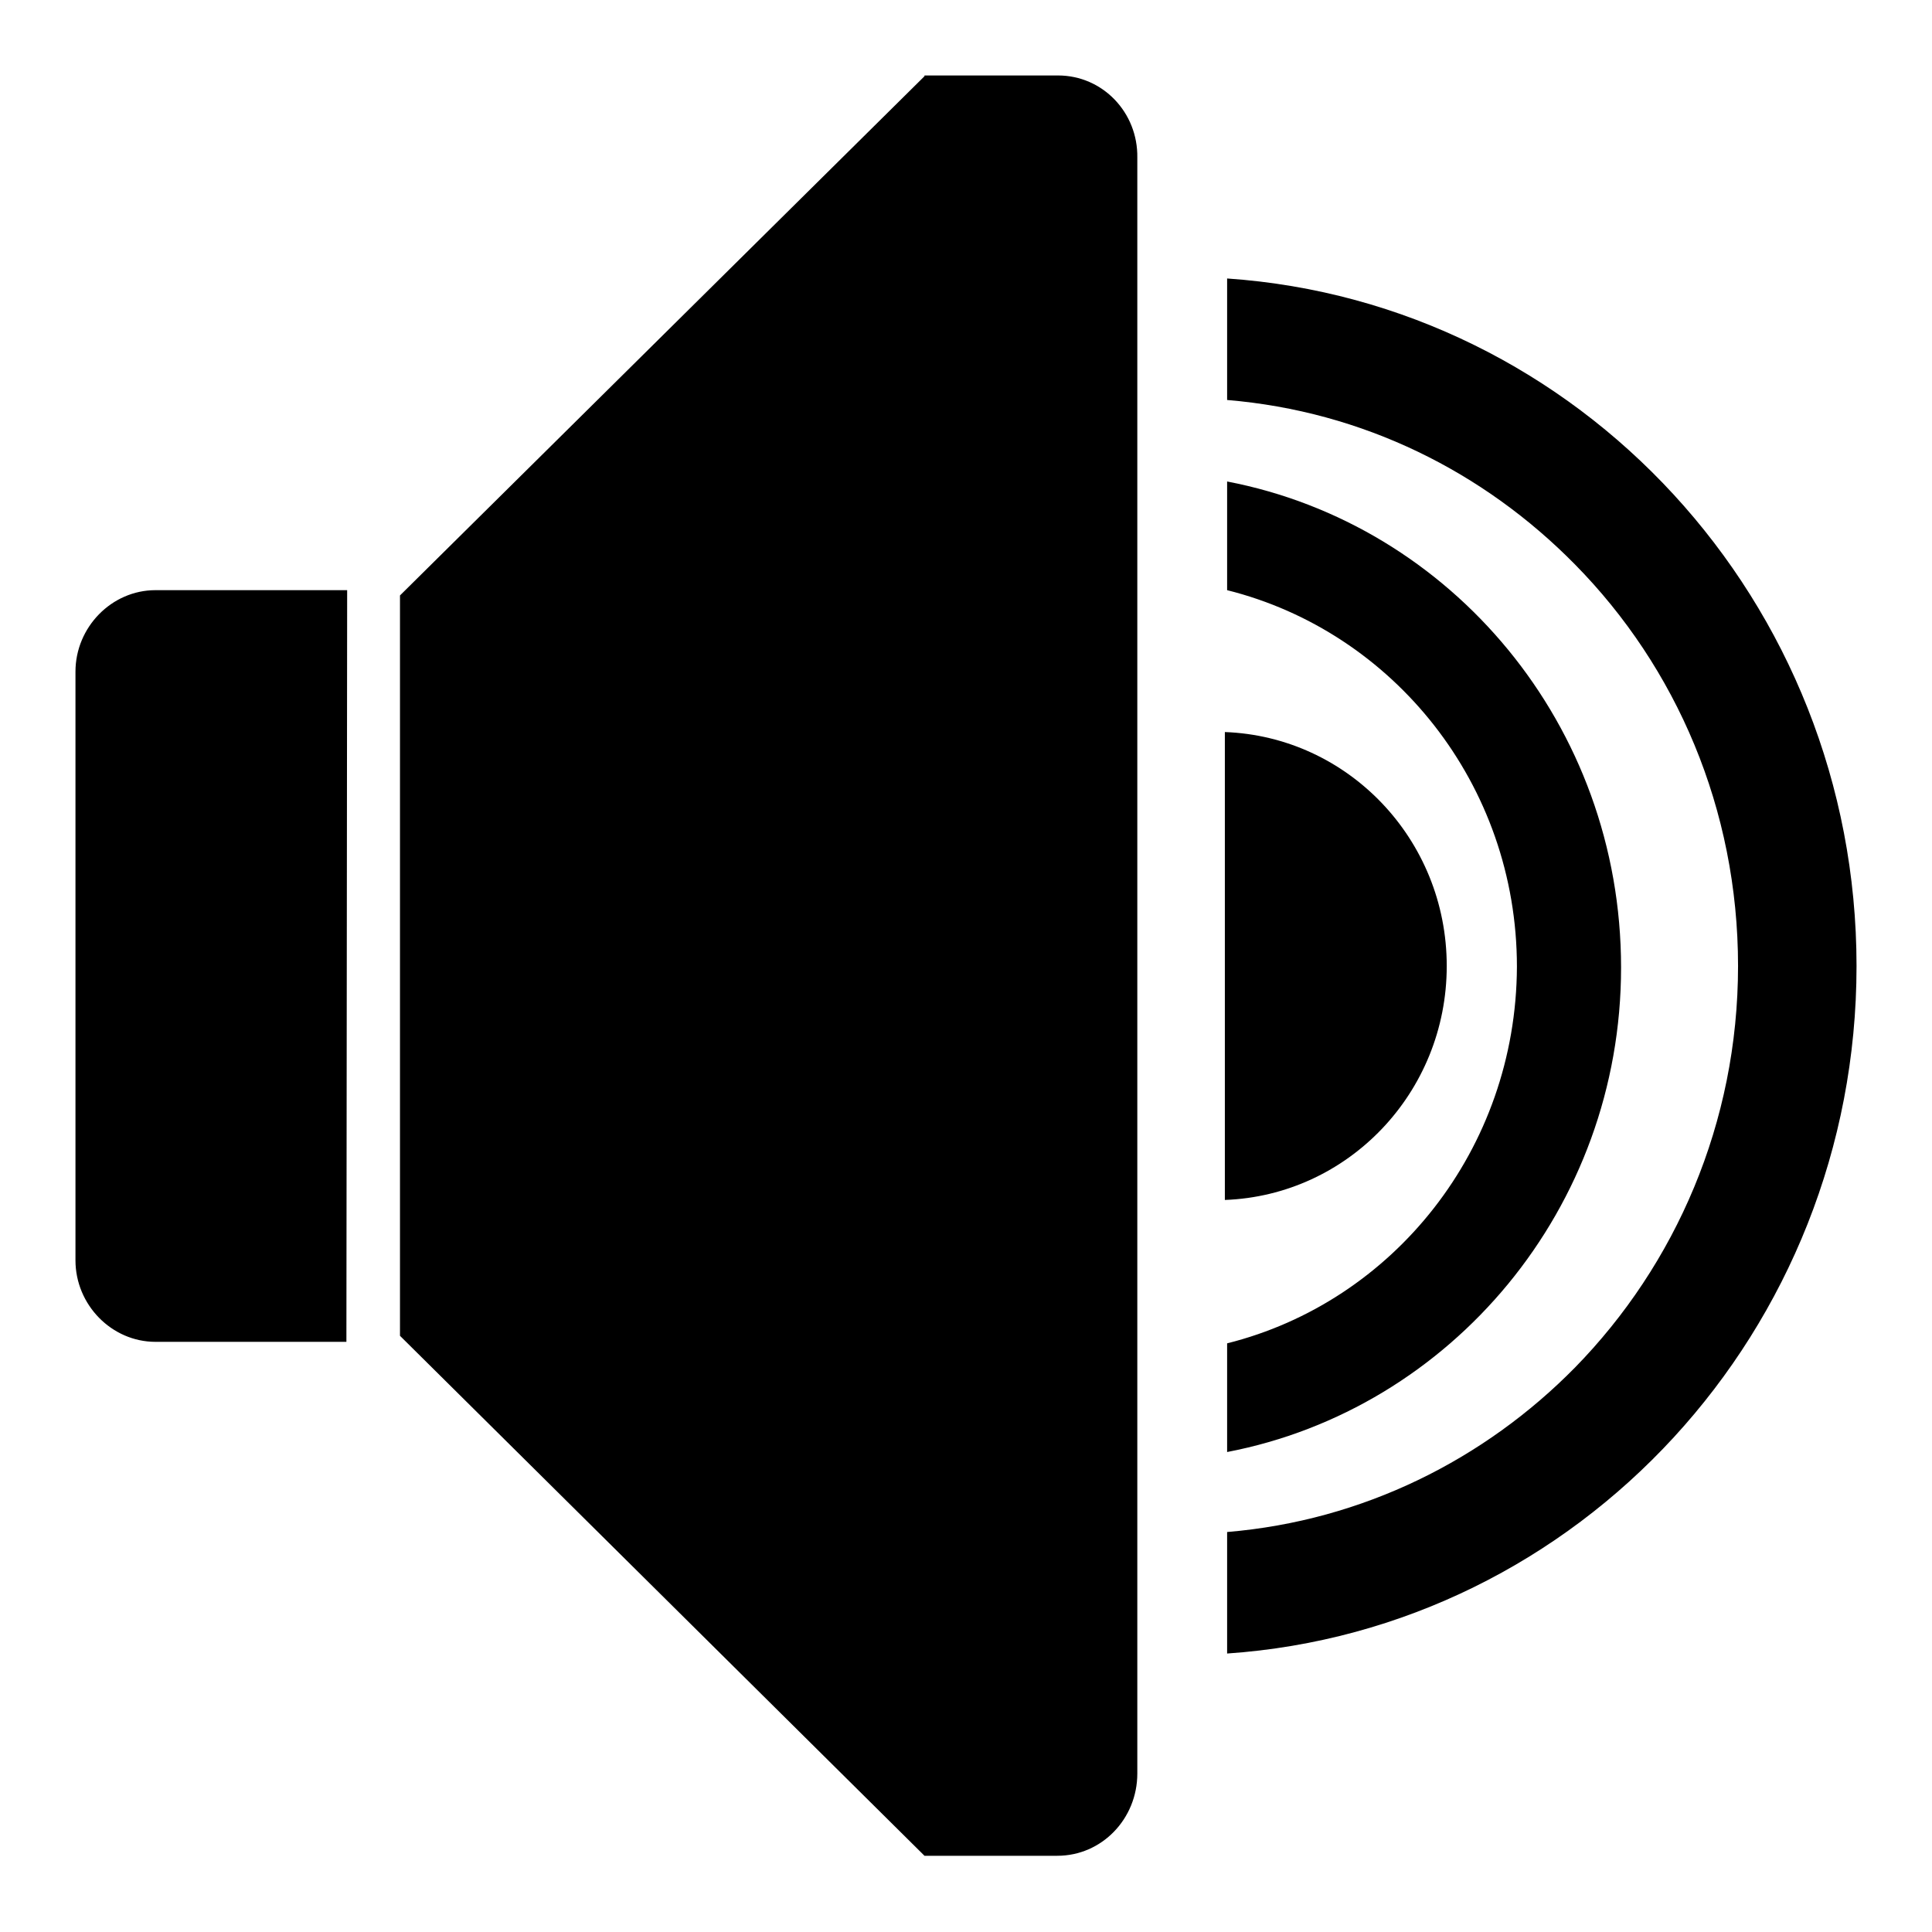
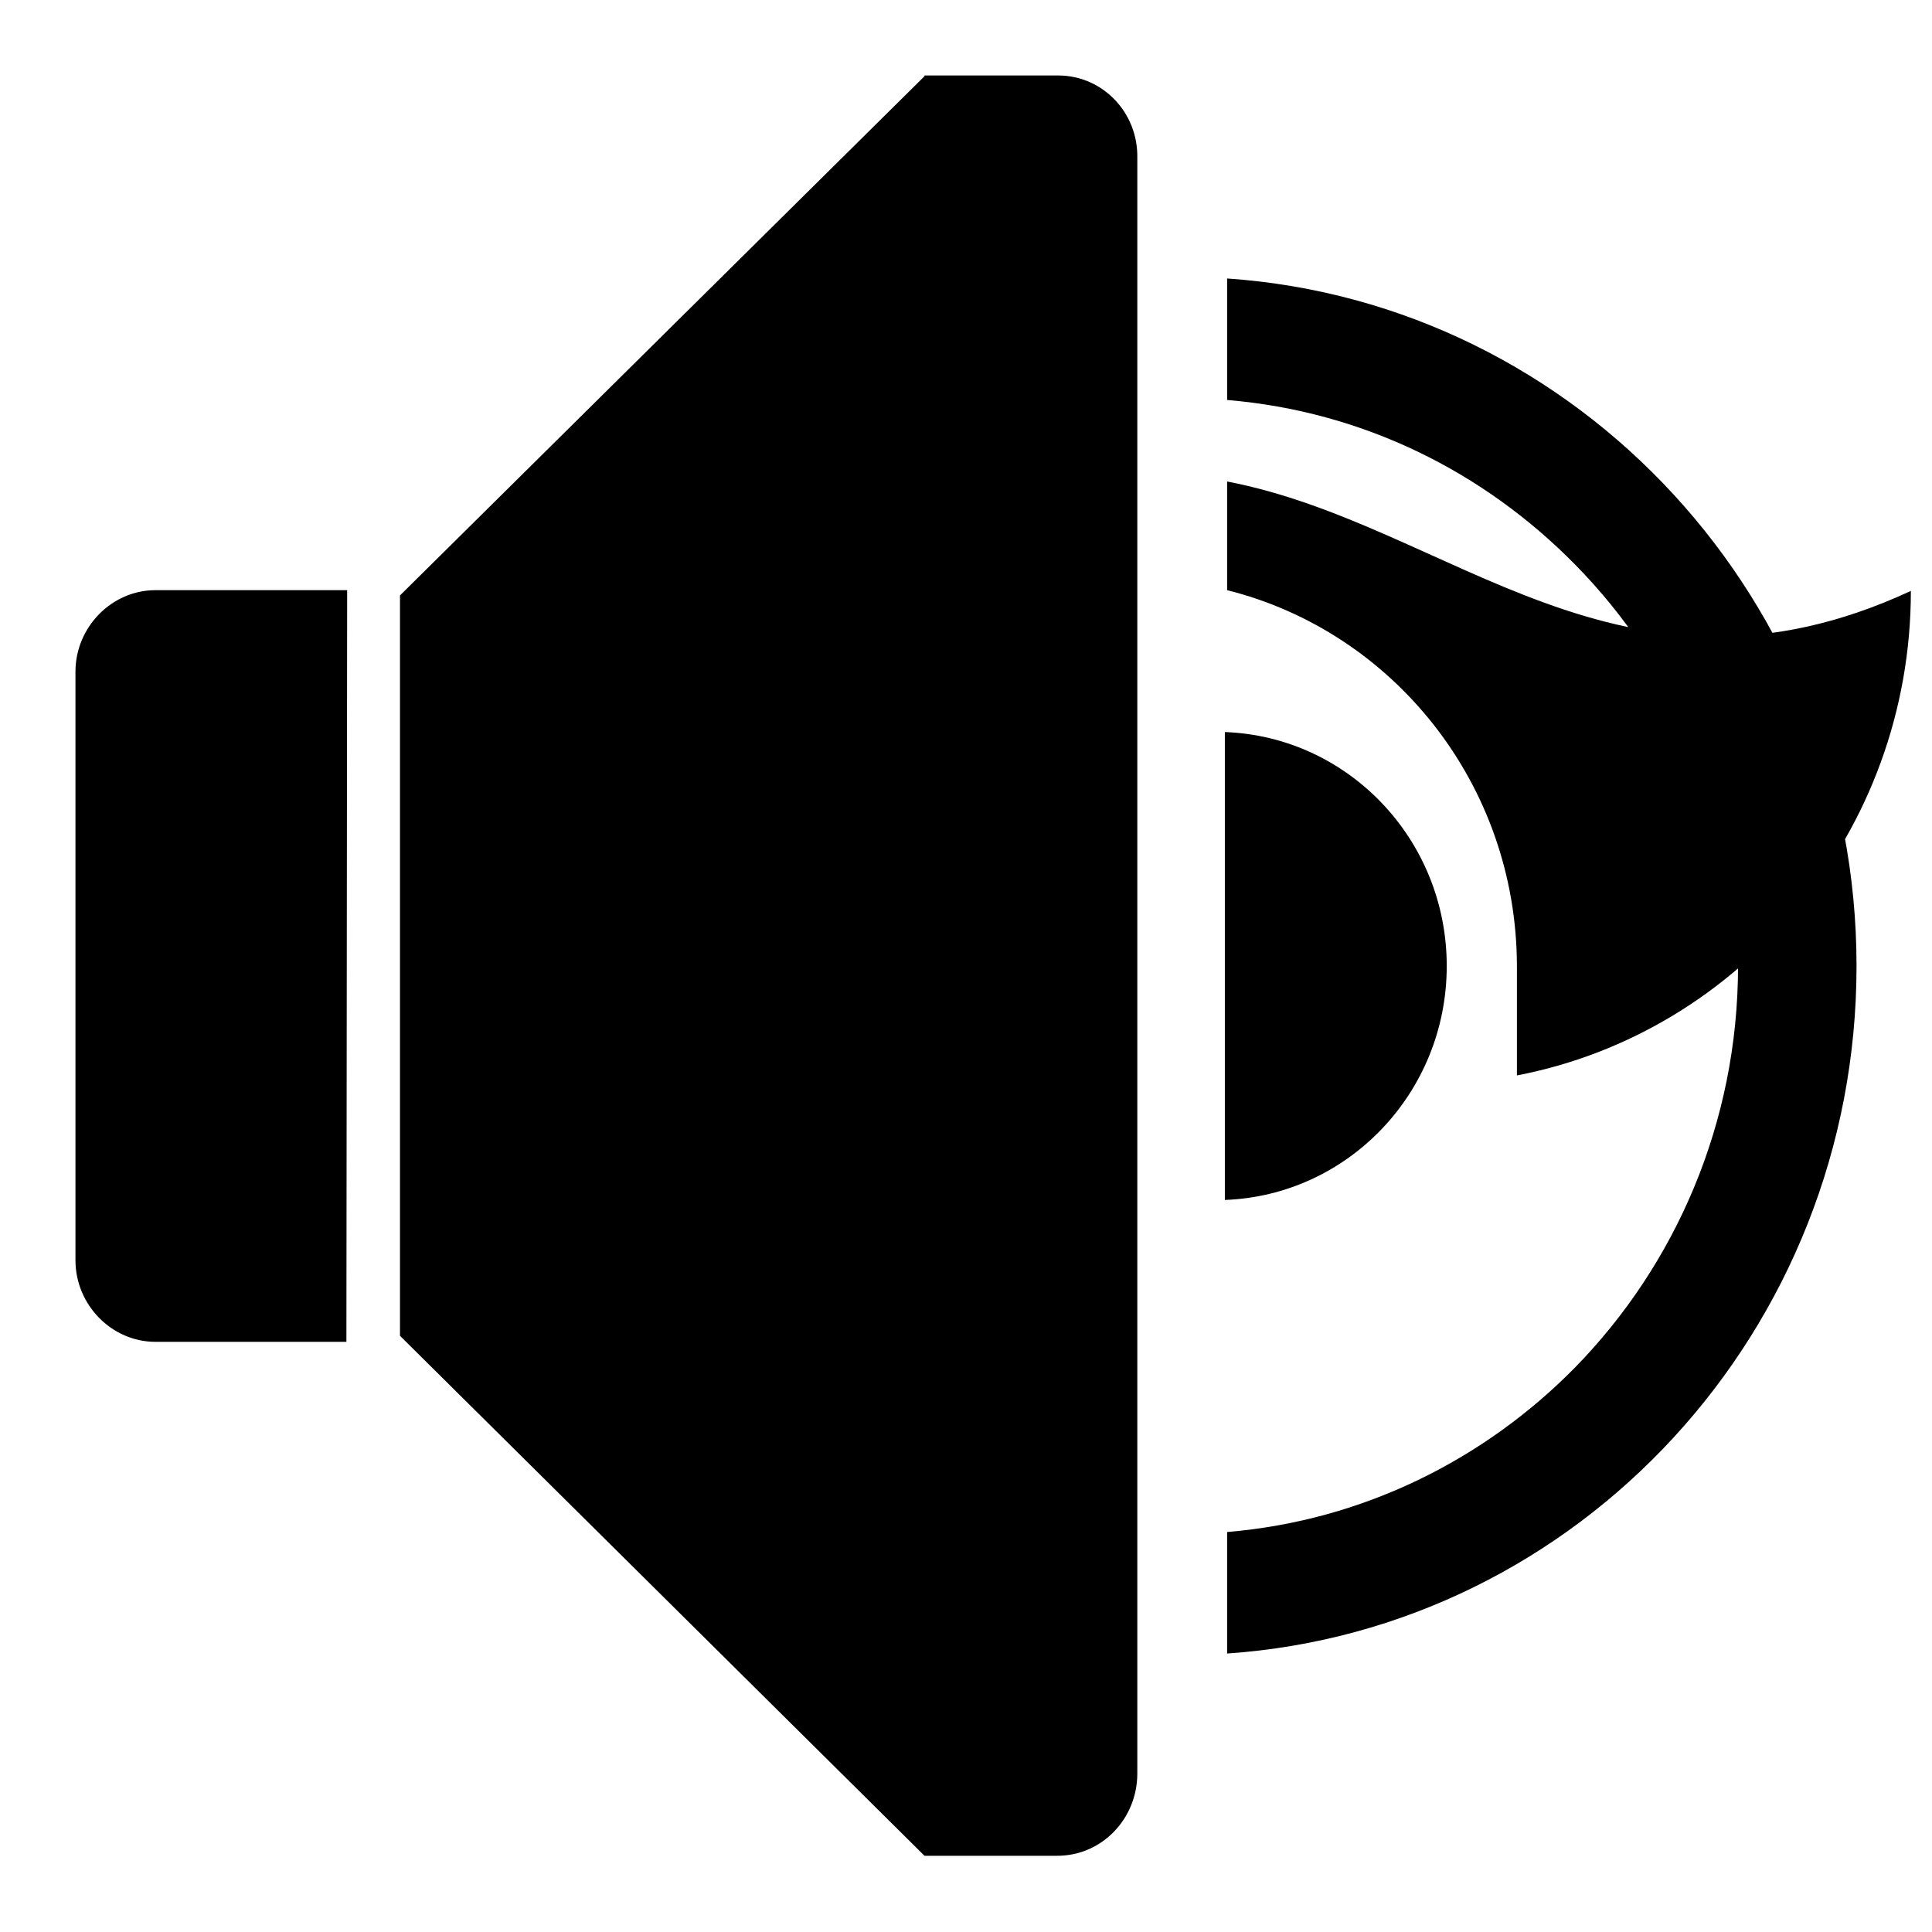
<svg xmlns="http://www.w3.org/2000/svg" version="1.1" x="0px" y="0px" viewBox="0 0 256 256" enable-background="new 0 0 256 256" xml:space="preserve">
  <g>
-     <path fill="#000000" d="M140.2,10h-17.7v0.1L53,78.9v98.1l69.5,68.9v0h0l0,0l0,0h17.6c5.9,0,10.6-4.9,10.6-10.9V20.9 C150.8,14.9,146.1,10,140.2,10z M46,78.2H20.6C14.8,78.2,10,83.1,10,89v78c0,5.9,4.8,10.8,10.6,10.8h25.3L46,78.2L46,78.2z  M162.3,97V159c16.3-0.6,29.4-14.2,29.4-31C191.7,111.2,178.6,97.6,162.3,97z M162.6,63.8v14.4c22,5.5,38.4,25.7,38.4,49.9 c-0.1,24.2-16.4,44.4-38.4,49.9v14.4c29.7-5.7,52.2-32.3,52.2-64.2C214.8,96.1,192.3,69.5,162.6,63.8z M162.6,36.9V53 c18,1.5,34,9.5,46.1,21.8c13.4,13.6,21.6,32.4,21.6,53.2c0,20.8-8.3,39.6-21.6,53.2c-12,12.2-28.1,20.3-46.1,21.8v16.1 c46.6-3.2,83.4-42.8,83.4-91.1C246,79.7,209.2,40.1,162.6,36.9z" />
+     <path fill="#000000" d="M140.2,10h-17.7v0.1L53,78.9v98.1l69.5,68.9v0h0l0,0l0,0h17.6c5.9,0,10.6-4.9,10.6-10.9V20.9 C150.8,14.9,146.1,10,140.2,10z M46,78.2H20.6C14.8,78.2,10,83.1,10,89v78c0,5.9,4.8,10.8,10.6,10.8h25.3L46,78.2L46,78.2z  M162.3,97V159c16.3-0.6,29.4-14.2,29.4-31C191.7,111.2,178.6,97.6,162.3,97z M162.6,63.8v14.4c22,5.5,38.4,25.7,38.4,49.9 v14.4c29.7-5.7,52.2-32.3,52.2-64.2C214.8,96.1,192.3,69.5,162.6,63.8z M162.6,36.9V53 c18,1.5,34,9.5,46.1,21.8c13.4,13.6,21.6,32.4,21.6,53.2c0,20.8-8.3,39.6-21.6,53.2c-12,12.2-28.1,20.3-46.1,21.8v16.1 c46.6-3.2,83.4-42.8,83.4-91.1C246,79.7,209.2,40.1,162.6,36.9z" />
  </g>
</svg>